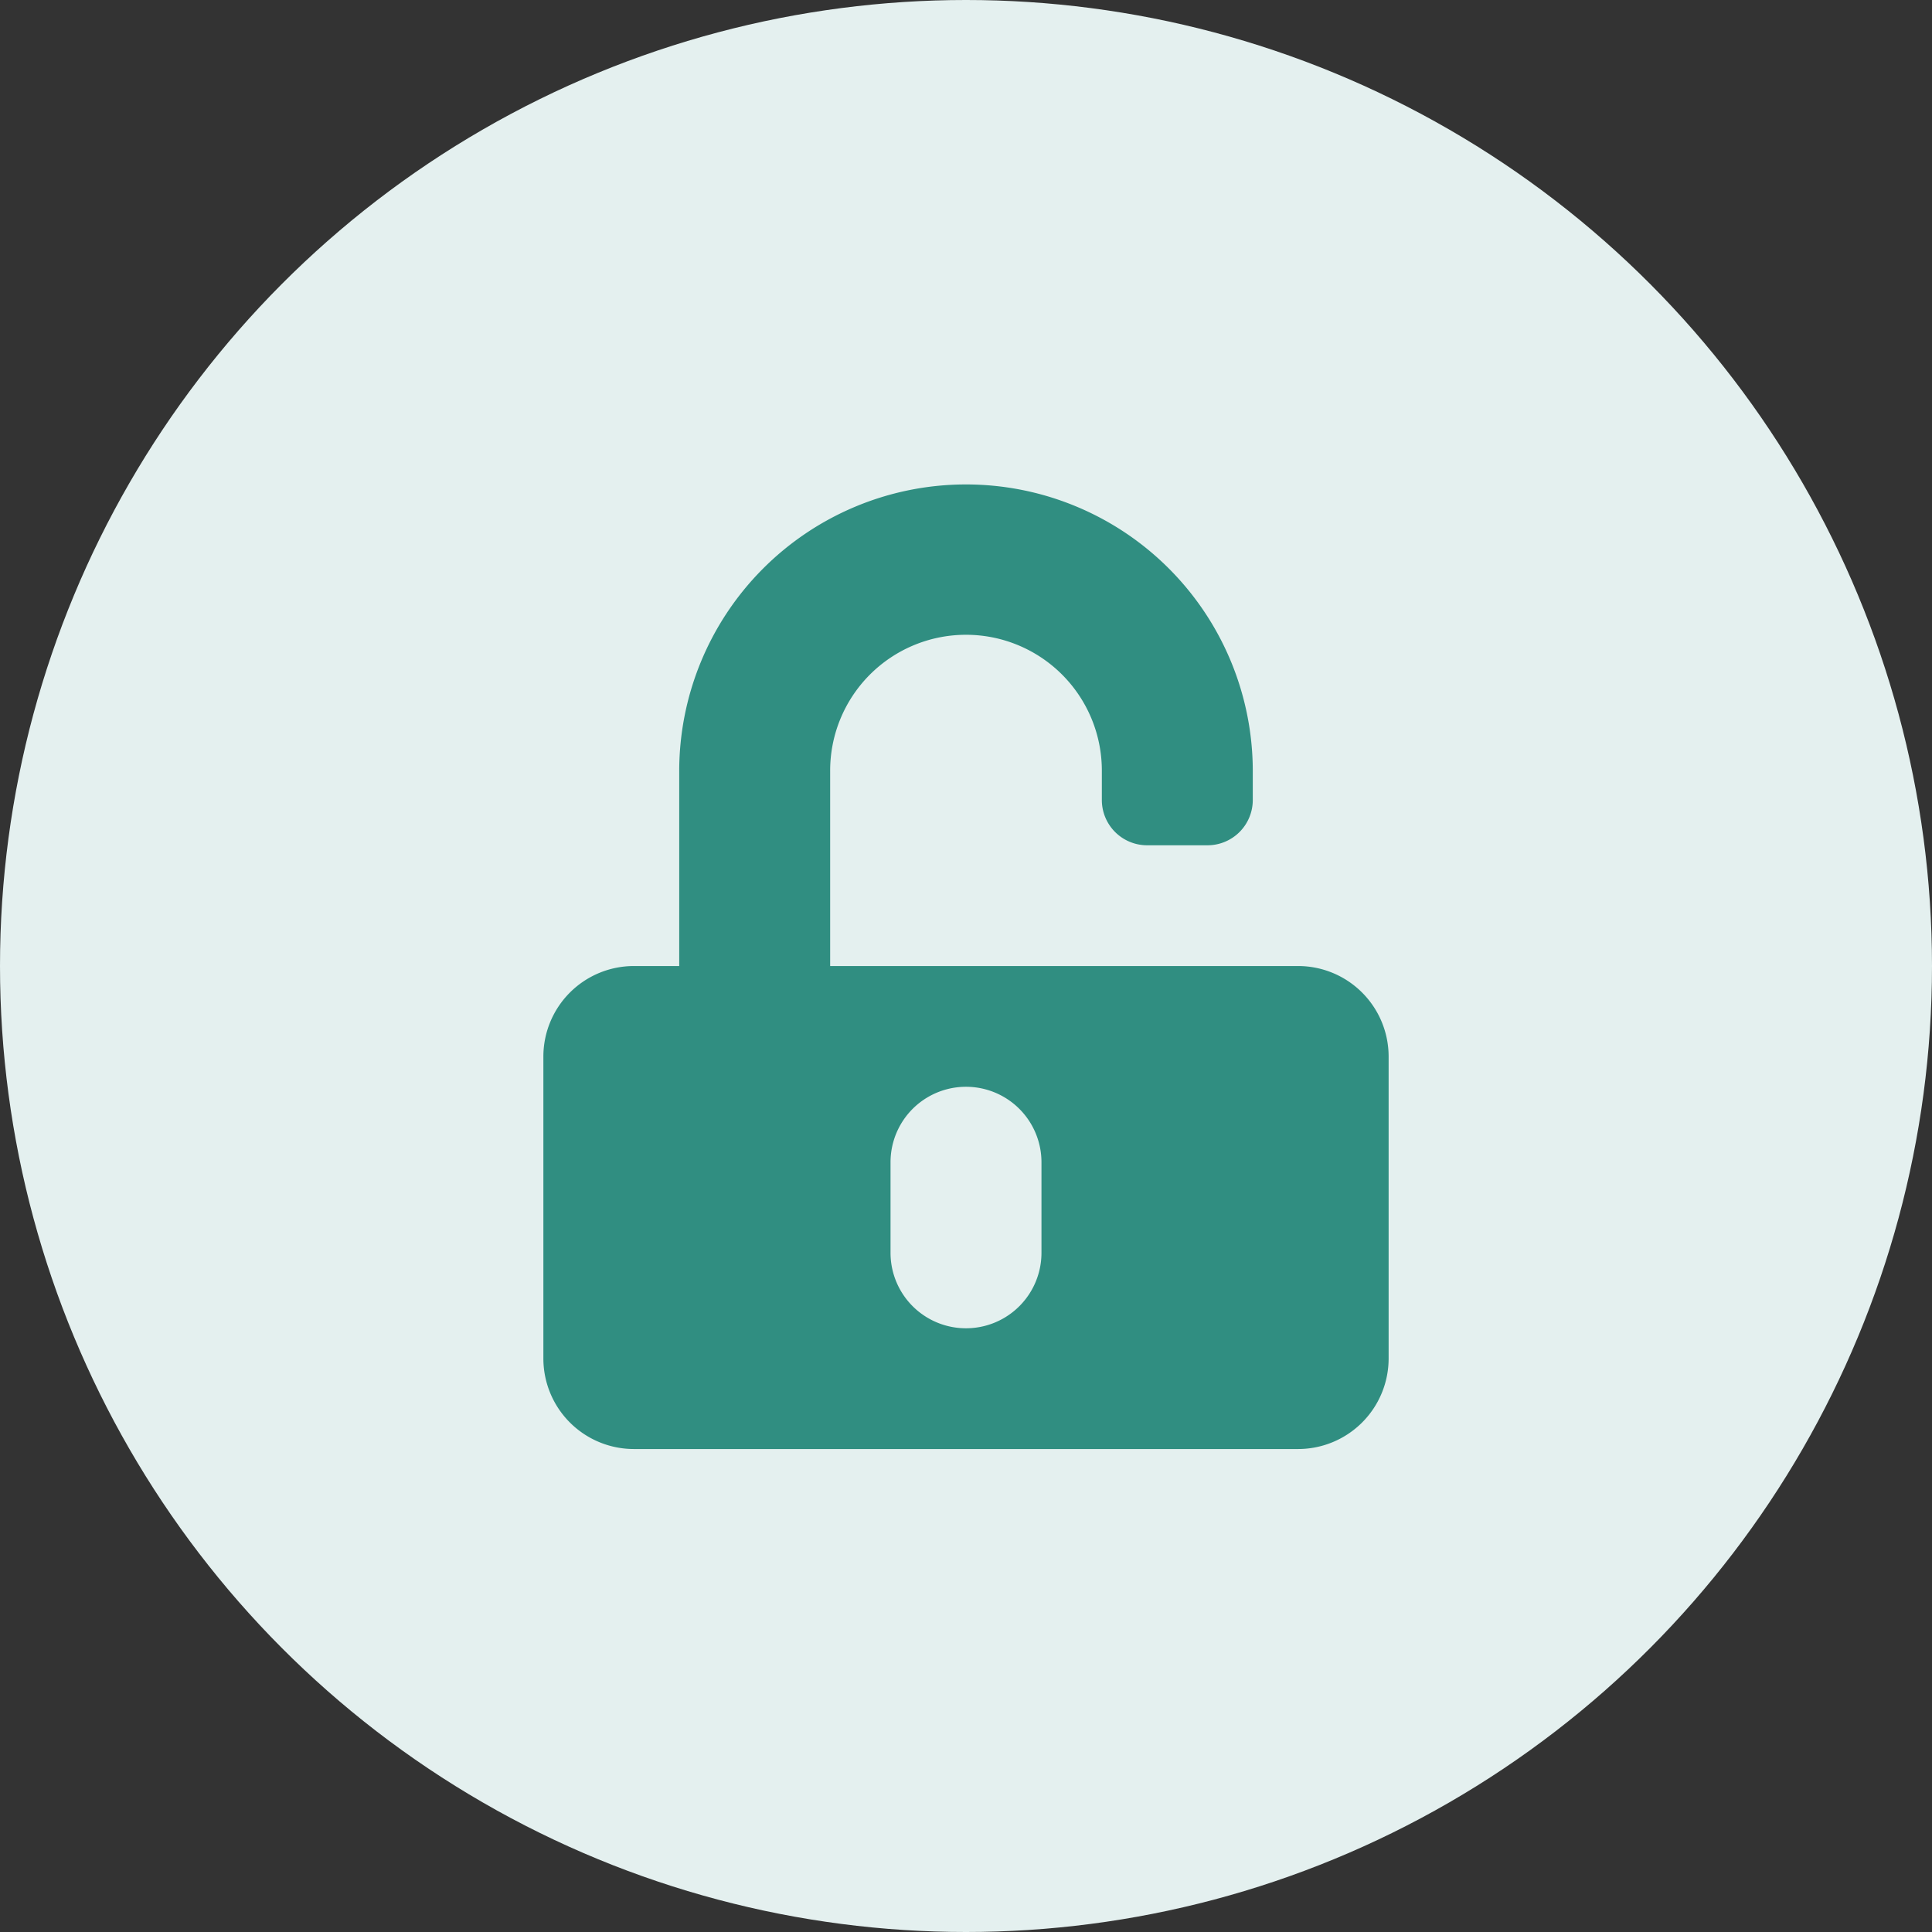
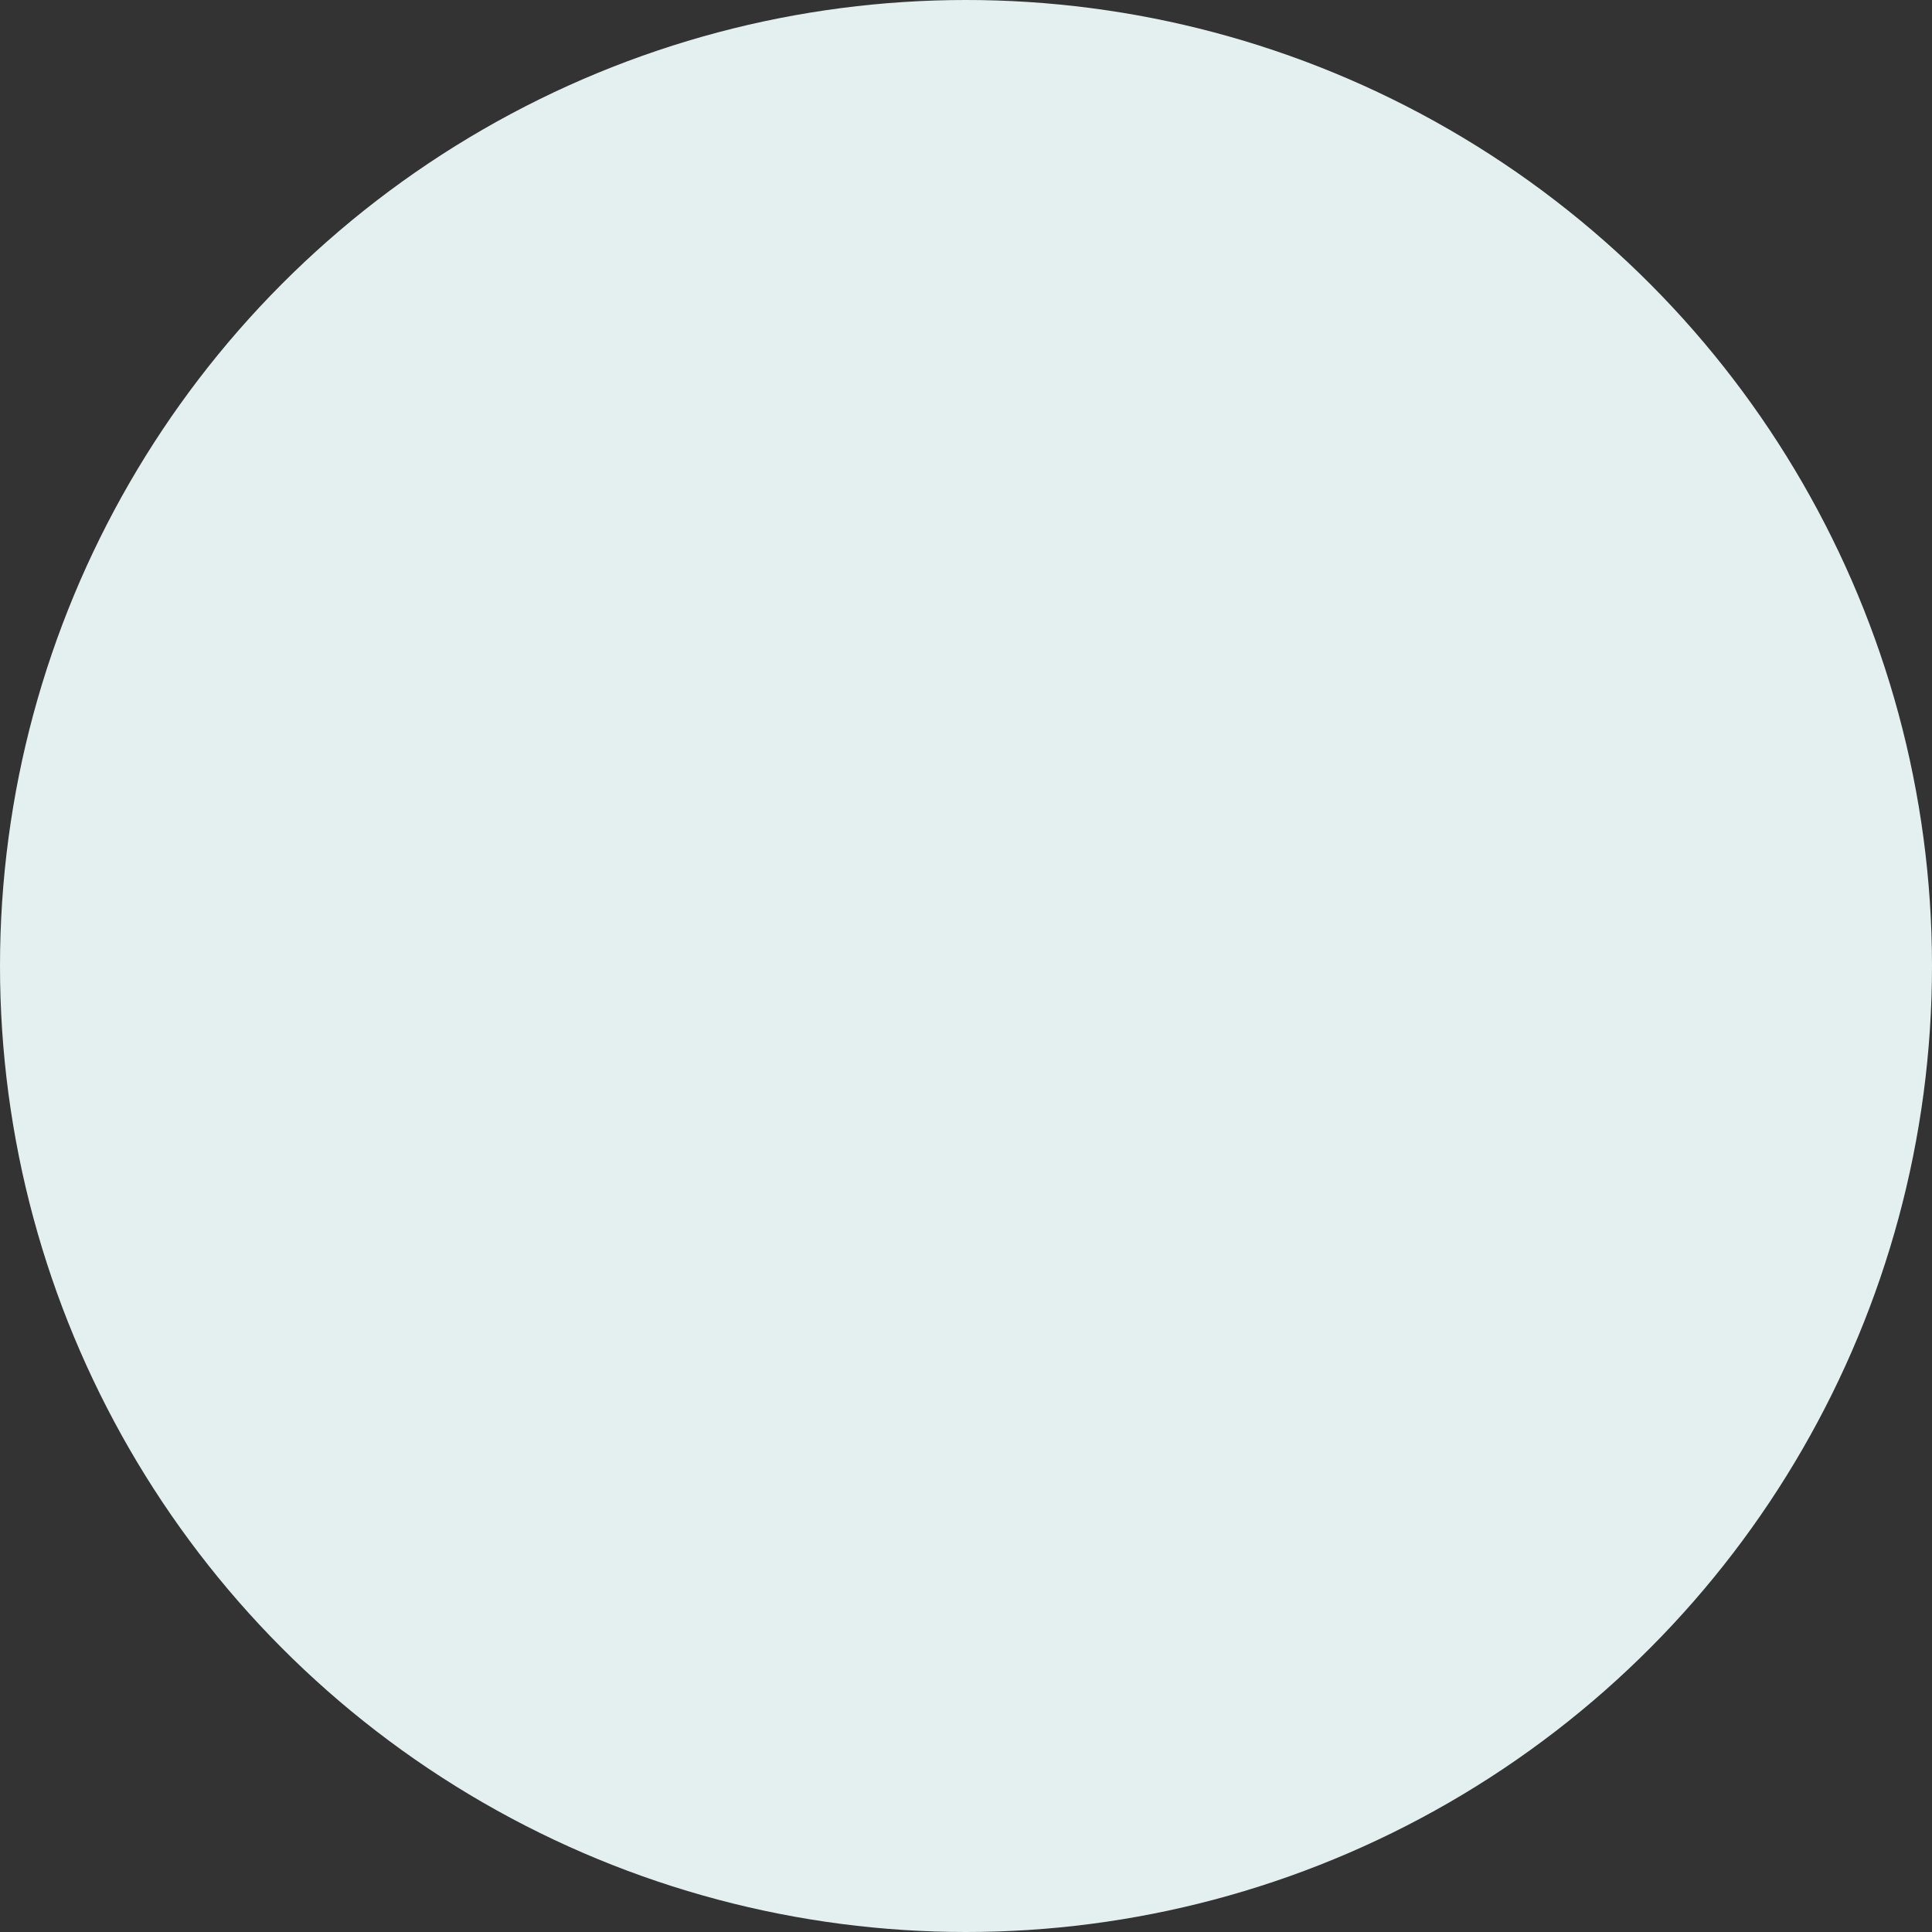
<svg xmlns="http://www.w3.org/2000/svg" width="64" height="64" viewBox="0 0 64 64">
  <rect x="0" y="0" width="64" height="64" fill="#333333" stroke="none" />
  <circle cx="32" cy="32" r="32" fill="#e4f0ef" />
-   <path d="M25,16H9.5V9.555a4.5,4.5,0,1,1,9-.056v1A1.5,1.5,0,0,0,20,12h2a1.5,1.5,0,0,0,1.5-1.5v-1a9.5,9.5,0,1,0-19,.094V16H3a3,3,0,0,0-3,3V29a3,3,0,0,0,3,3H25a3,3,0,0,0,3-3V19A3,3,0,0,0,25,16Zm-8.5,9.5a2.5,2.5,0,1,1-5,0v-3a2.5,2.5,0,1,1,5,0Z" transform="translate(18 16.001)" fill="#308e81" />
</svg>